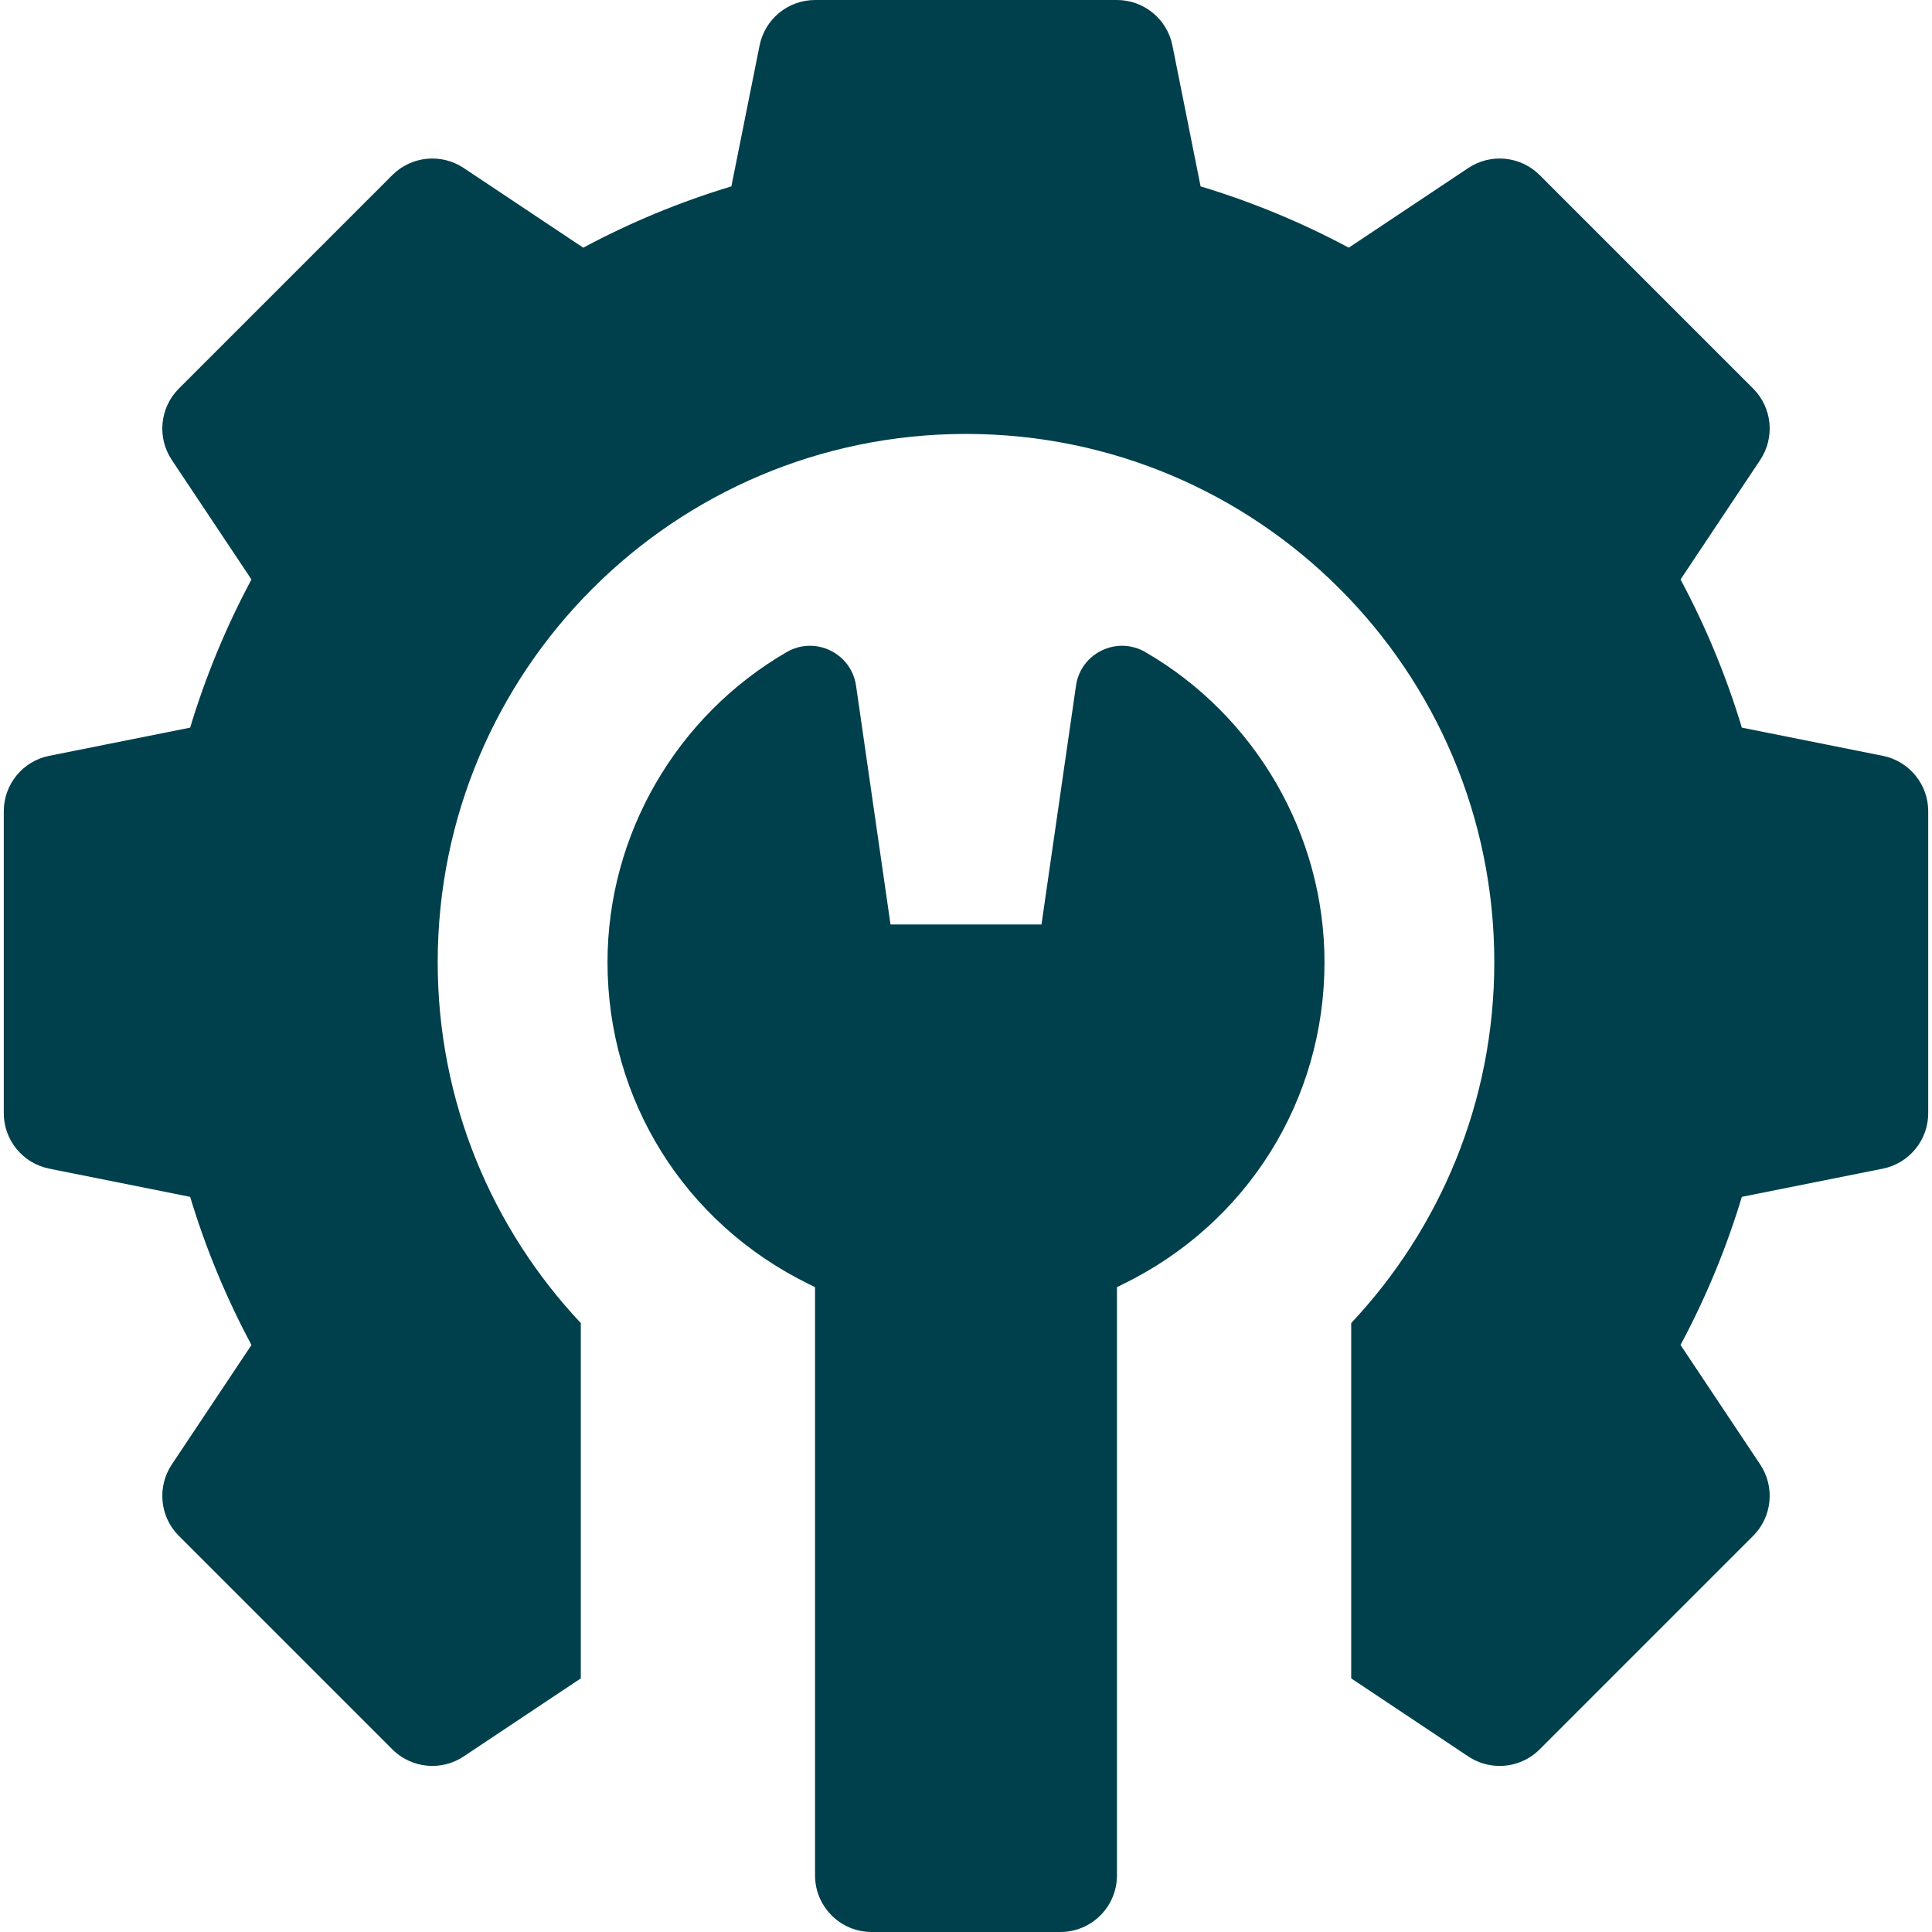
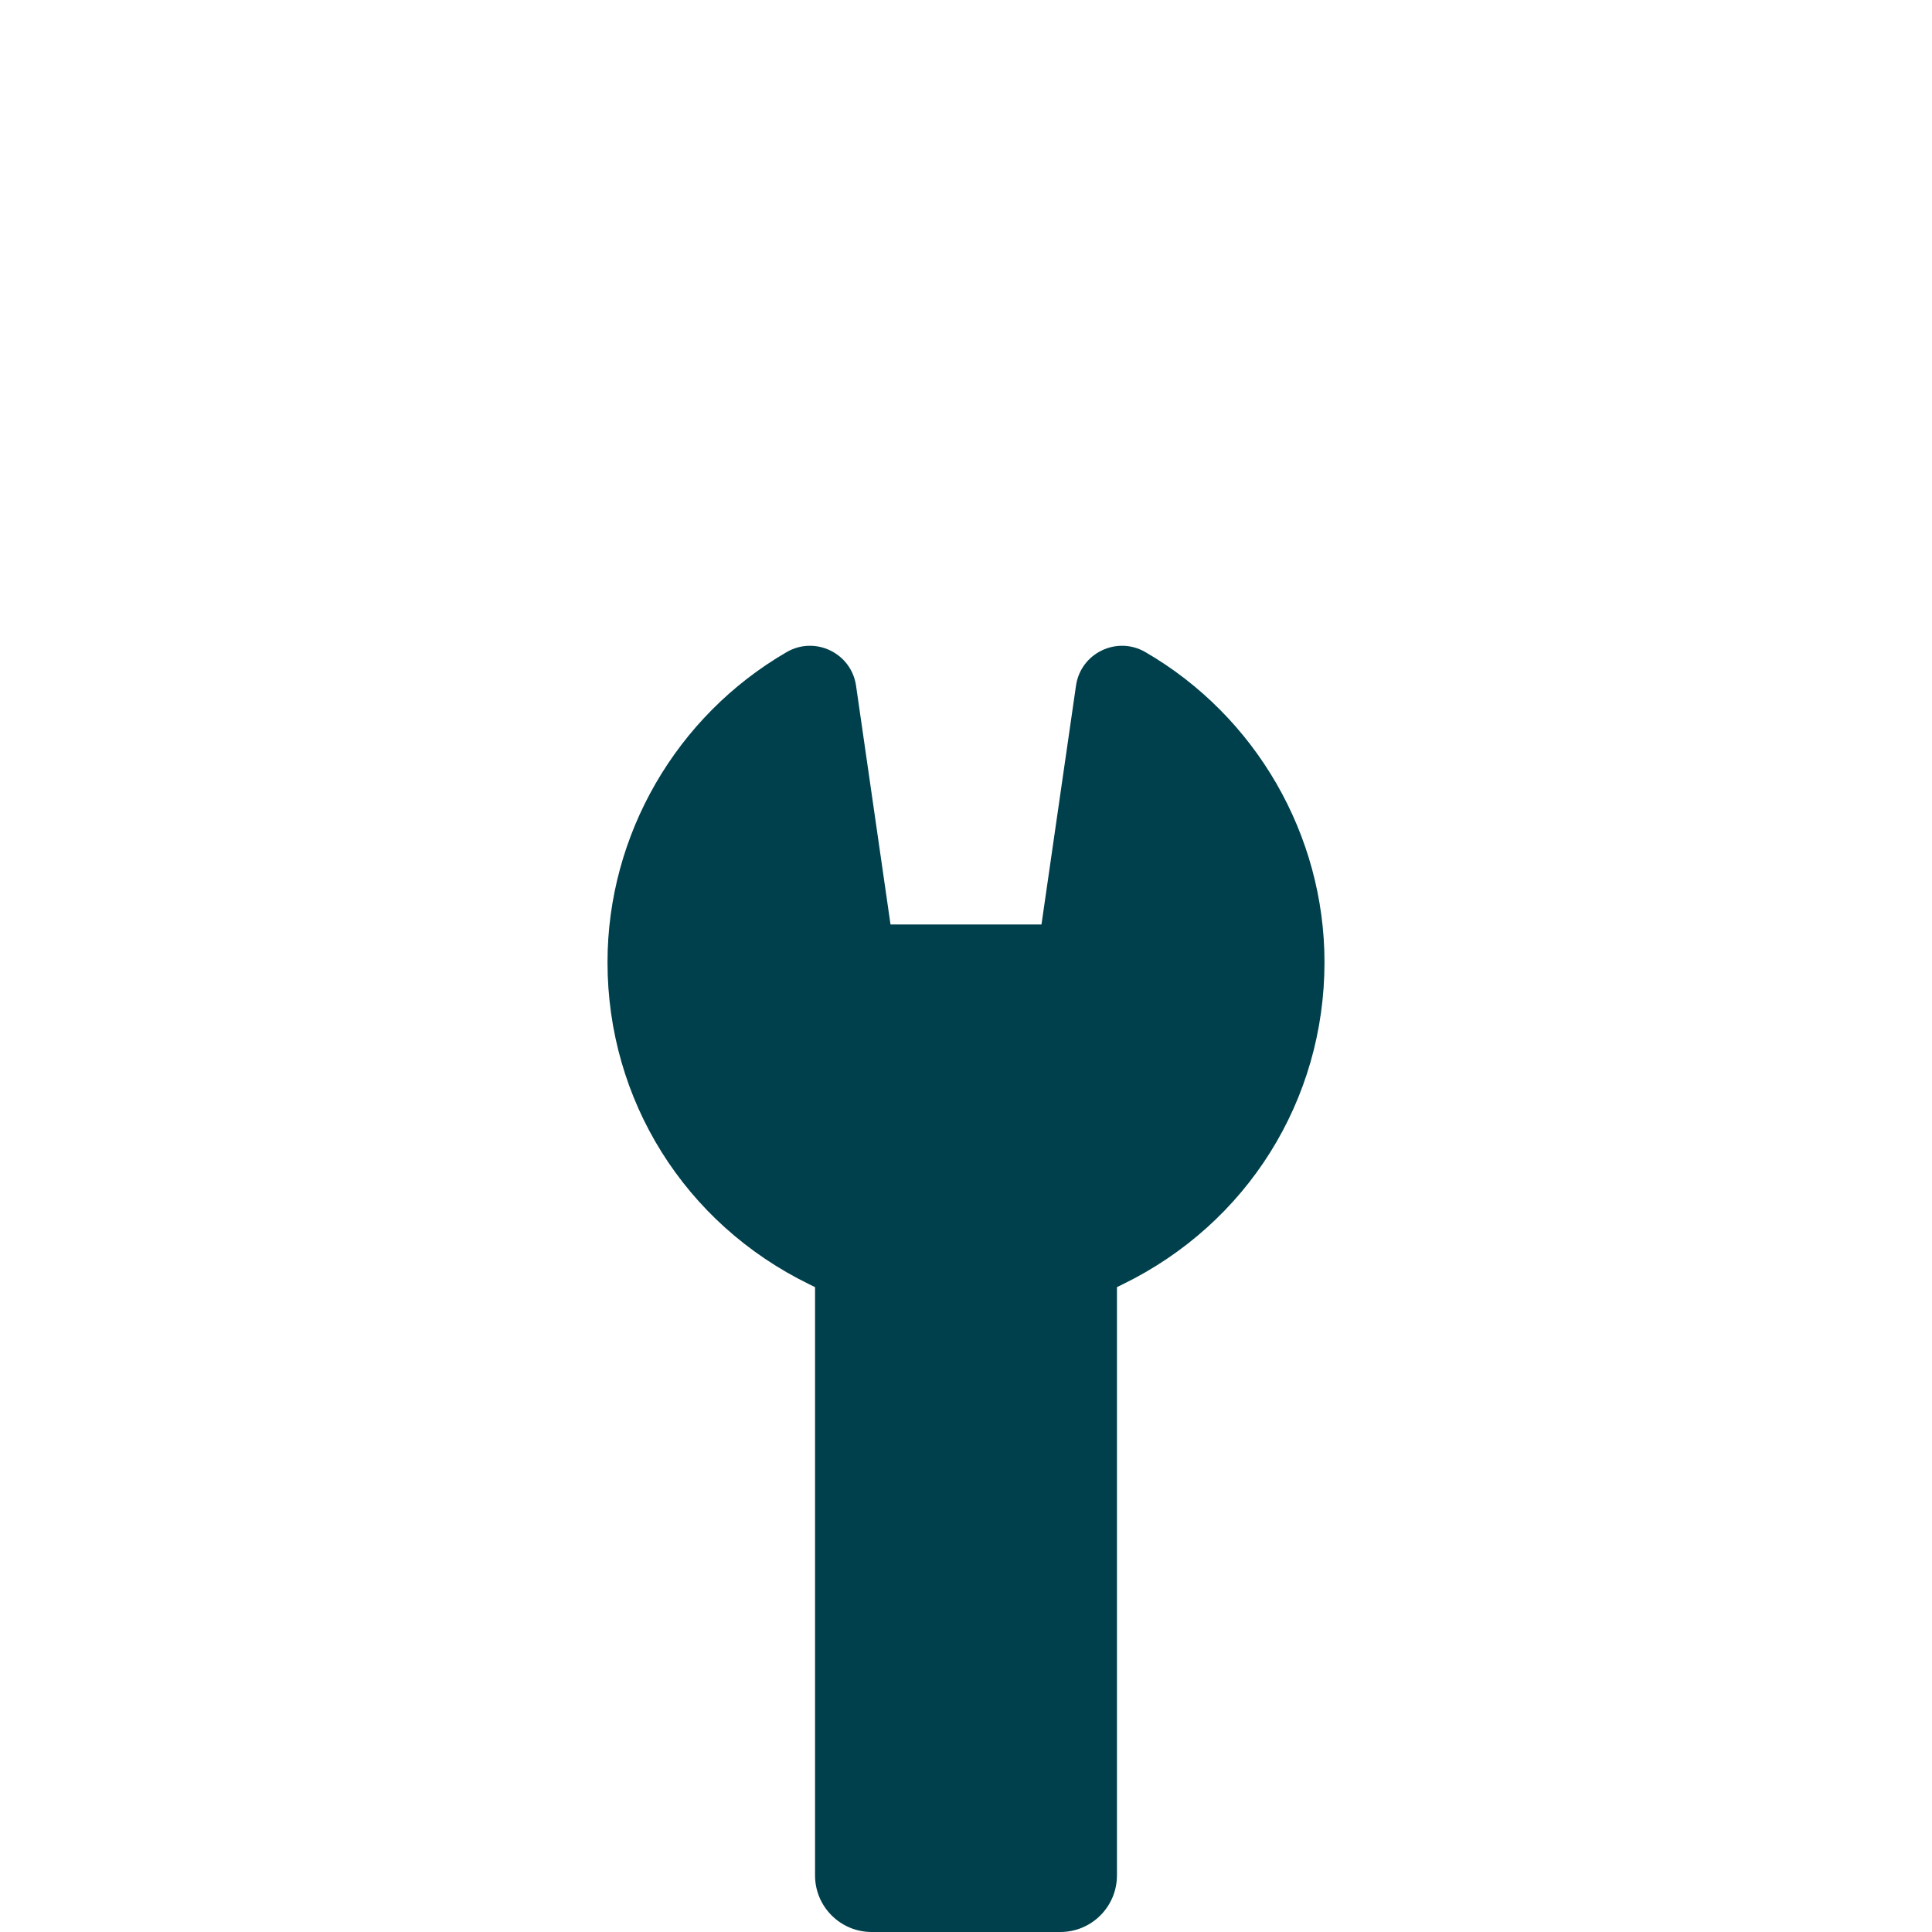
<svg xmlns="http://www.w3.org/2000/svg" width="45" height="45" viewBox="0 0 45 45" fill="none">
-   <path d="M43.852 17.604L40.571 16.948C40.21 15.751 39.732 14.596 39.143 13.497L40.998 10.714C41.347 10.191 41.278 9.495 40.834 9.05L35.862 4.078C35.417 3.634 34.721 3.565 34.198 3.914L31.415 5.769C30.316 5.18 29.161 4.702 27.964 4.341L27.308 1.06C27.185 0.444 26.644 0 26.016 0H18.984C18.356 0 17.815 0.444 17.692 1.06L17.035 4.341C15.839 4.702 14.684 5.18 13.585 5.769L10.802 3.914C10.279 3.565 9.582 3.634 9.138 4.078L4.166 9.05C3.722 9.495 3.653 10.191 4.002 10.714L5.857 13.497C5.268 14.596 4.79 15.751 4.429 16.948L1.148 17.604C0.531 17.727 0.088 18.268 0.088 18.896V25.928C0.088 26.556 0.531 27.097 1.148 27.22L4.429 27.877C4.79 29.073 5.268 30.228 5.857 31.327L4.002 34.11C3.653 34.633 3.722 35.33 4.166 35.774L9.138 40.746C9.583 41.19 10.279 41.259 10.802 40.91L13.528 39.093V30.817C11.463 28.619 10.195 25.666 10.195 22.412C10.195 15.616 15.704 10.107 22.5 10.107C29.296 10.107 34.805 15.616 34.805 22.412C34.805 25.666 33.536 28.619 31.472 30.817V39.093L34.198 40.91C34.421 41.059 34.676 41.132 34.929 41.132C35.269 41.132 35.607 41.001 35.862 40.746L40.834 35.774C41.278 35.33 41.347 34.633 40.998 34.11L39.143 31.327C39.732 30.228 40.21 29.073 40.571 27.877L43.852 27.221C44.468 27.097 44.912 26.556 44.912 25.928V18.896C44.912 18.268 44.468 17.727 43.852 17.604Z" fill="#00404C" />
  <path d="M26.677 15.188C26.013 14.804 25.171 15.212 25.062 15.971L24.258 21.533H20.742L19.939 15.971C19.829 15.212 18.987 14.804 18.324 15.188C15.749 16.68 14.15 19.448 14.15 22.412C14.15 25.625 15.95 28.498 18.846 29.912L18.984 29.98V43.682C18.984 44.41 19.575 45 20.303 45H24.697C25.425 45 26.016 44.41 26.016 43.682V29.98L26.154 29.912C29.05 28.498 30.85 25.625 30.85 22.412C30.85 19.448 29.251 16.68 26.677 15.188Z" fill="#00404C" />
</svg>